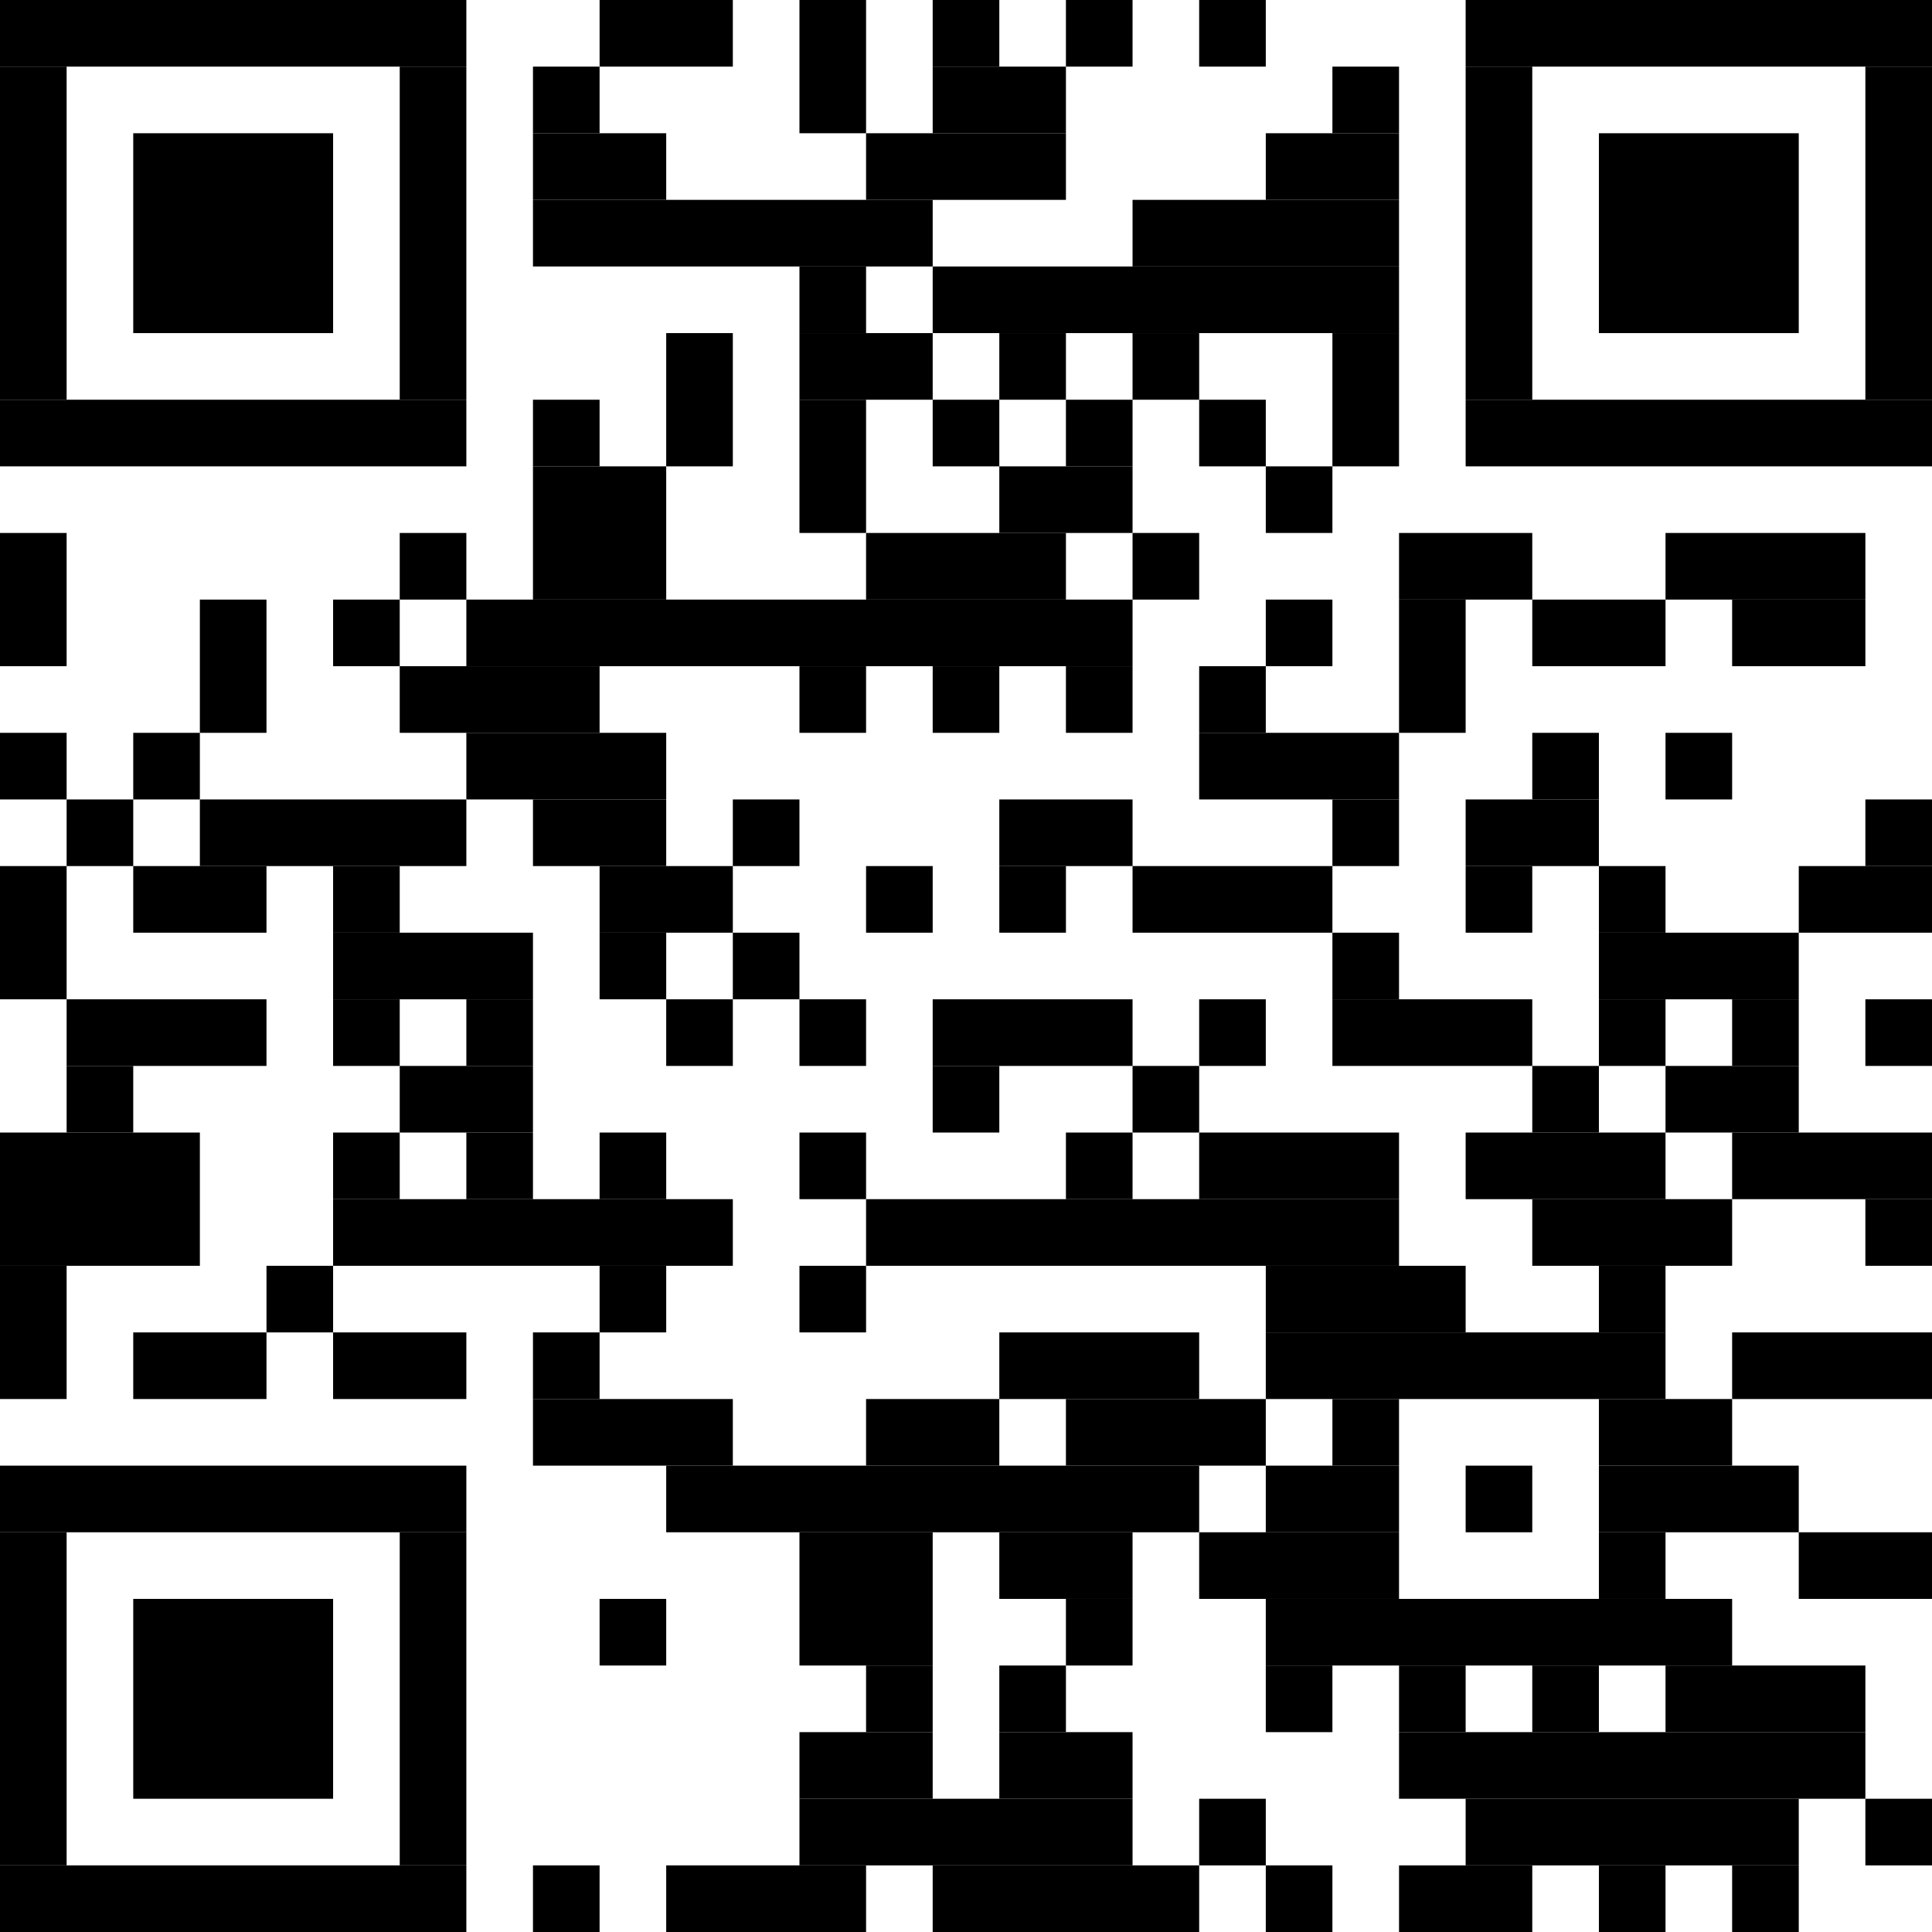
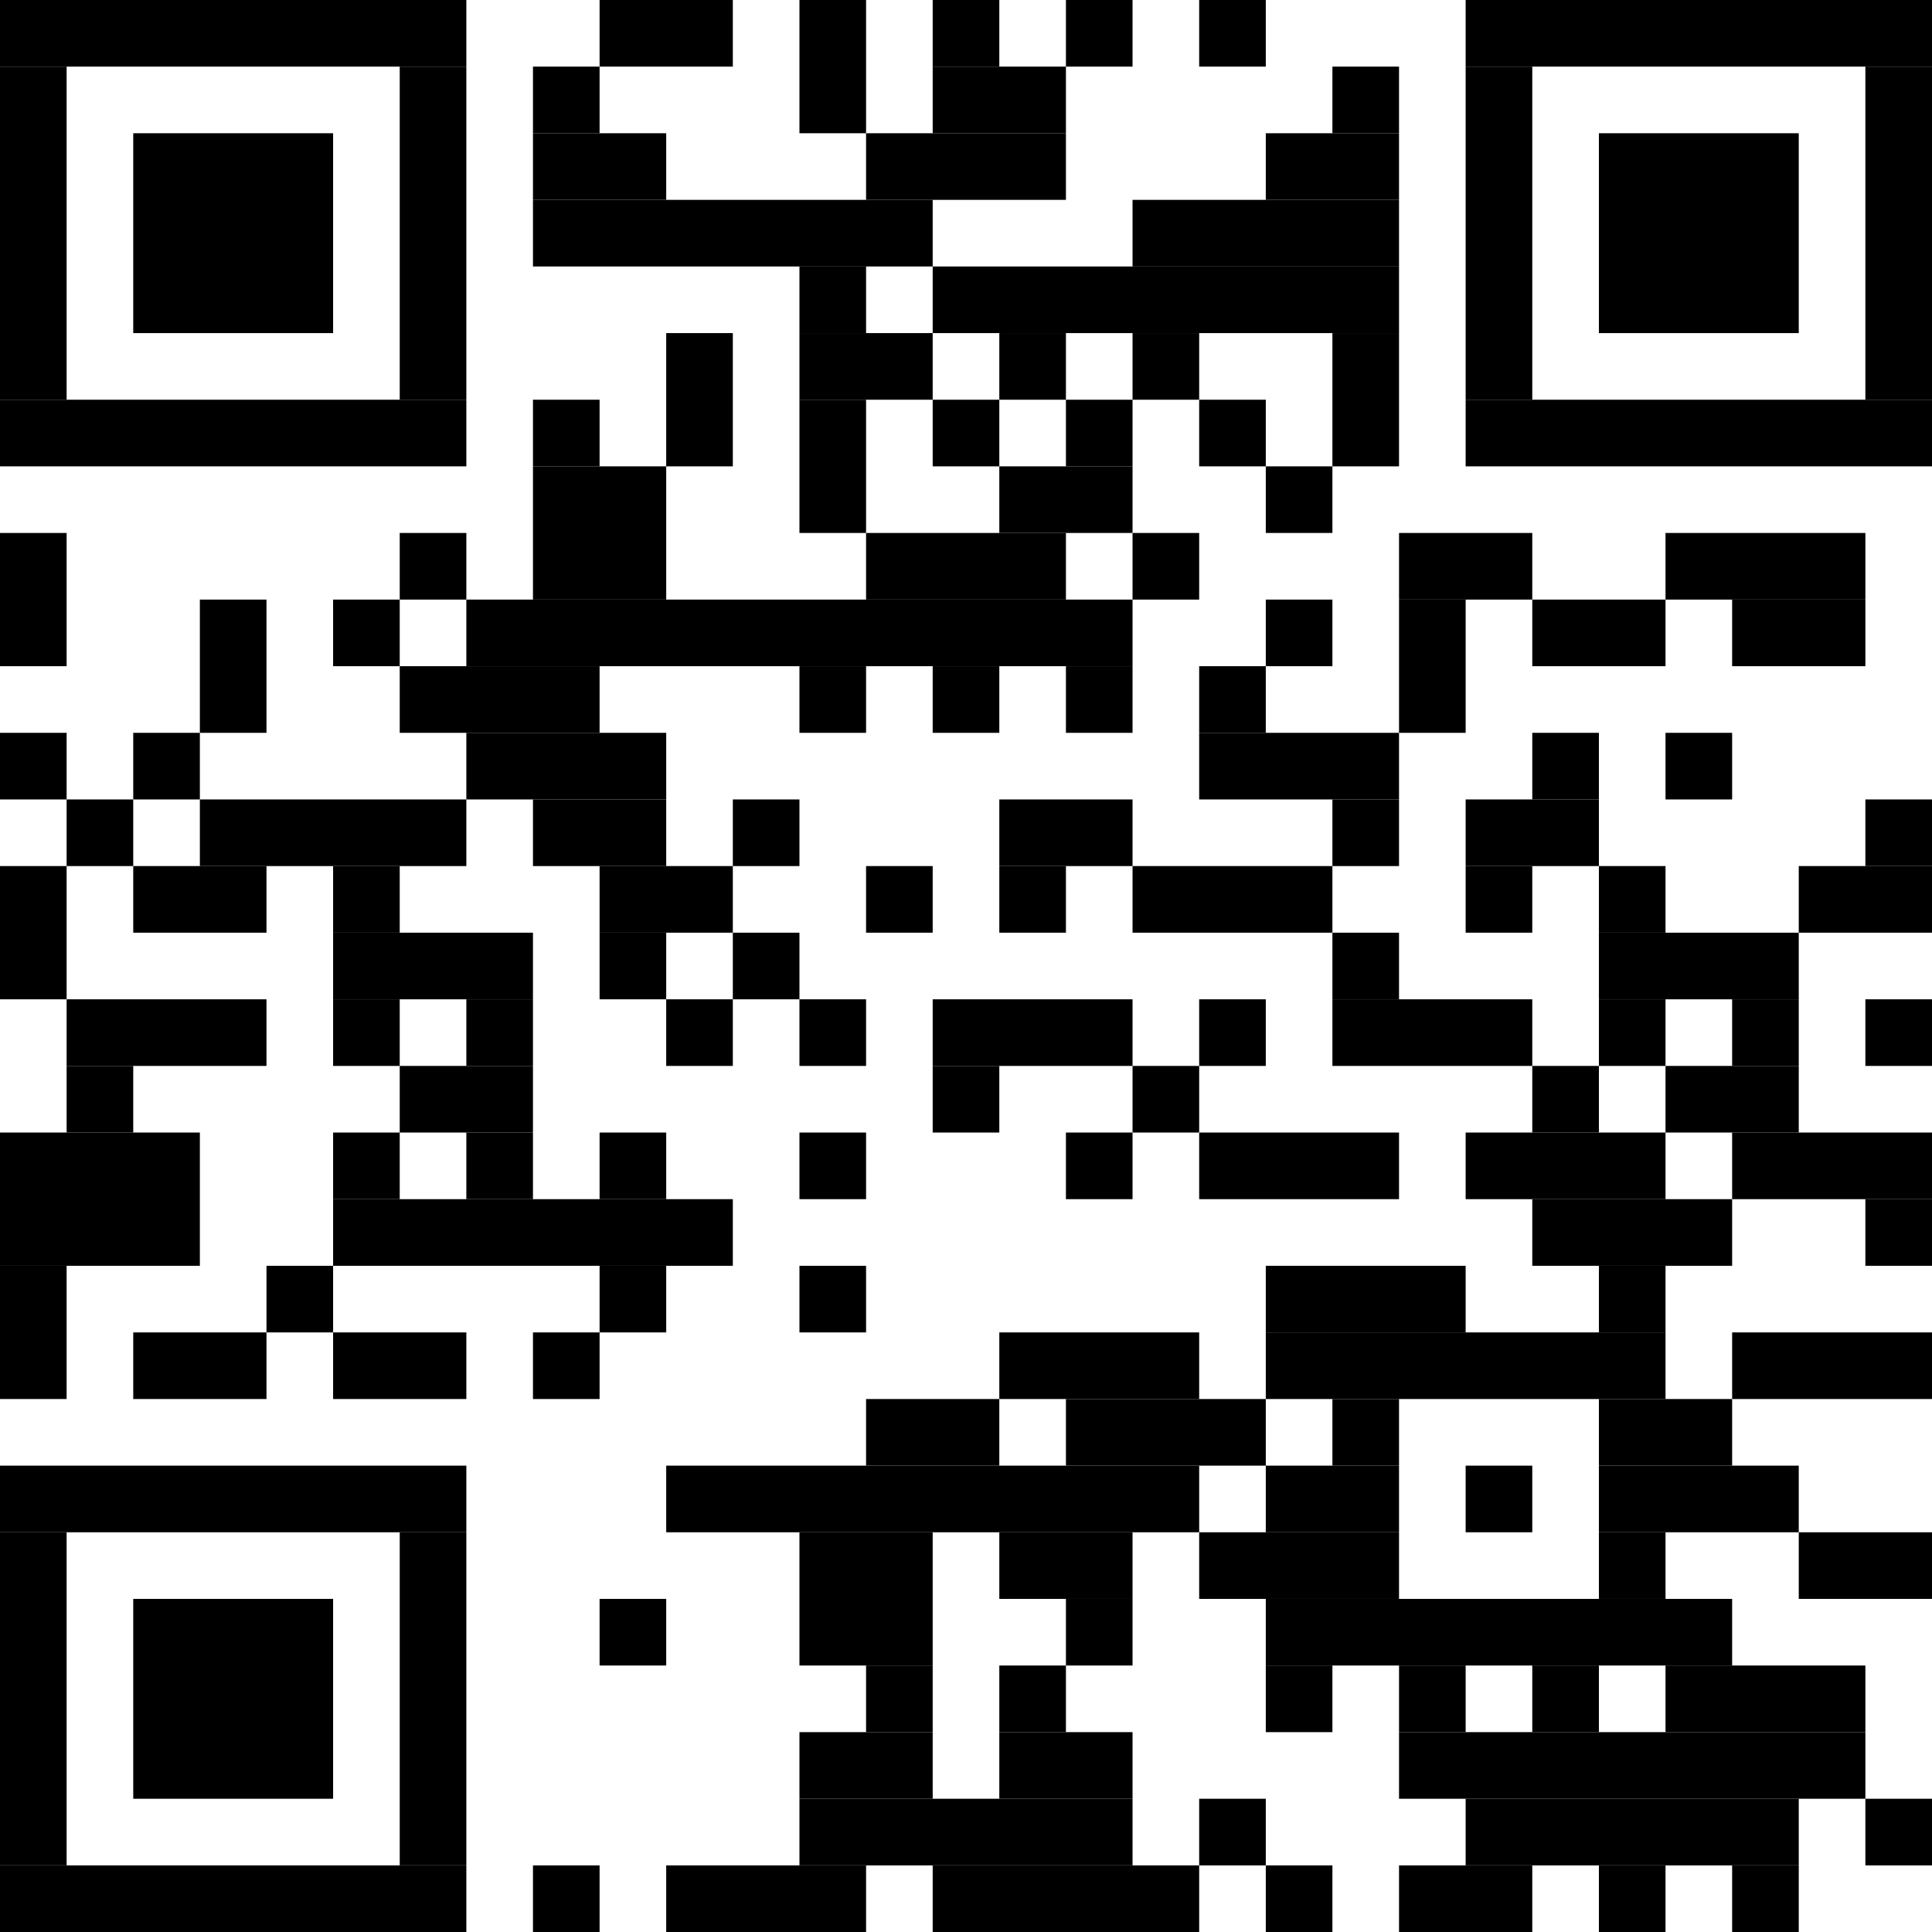
<svg xmlns="http://www.w3.org/2000/svg" width="58" height="58" version="1.1">
  <desc>https://app.pembana.com/plants/673667266892620417</desc>
  <g id="barcode" fill="#000000">
    <rect x="0" y="0" width="58" height="58" fill="#FFFFFF" />
    <rect x="0.00" y="0.00" width="14.00" height="2.00" />
    <rect x="18.00" y="0.00" width="4.00" height="2.00" />
    <rect x="24.00" y="0.00" width="2.00" height="4.00" />
    <rect x="28.00" y="0.00" width="2.00" height="2.00" />
    <rect x="32.00" y="0.00" width="2.00" height="2.00" />
    <rect x="36.00" y="0.00" width="2.00" height="2.00" />
    <rect x="44.00" y="0.00" width="14.00" height="2.00" />
    <rect x="0.00" y="2.00" width="2.00" height="10.00" />
    <rect x="12.00" y="2.00" width="2.00" height="10.00" />
    <rect x="16.00" y="2.00" width="2.00" height="2.00" />
    <rect x="28.00" y="2.00" width="4.00" height="2.00" />
    <rect x="40.00" y="2.00" width="2.00" height="2.00" />
    <rect x="44.00" y="2.00" width="2.00" height="10.00" />
    <rect x="56.00" y="2.00" width="2.00" height="10.00" />
    <rect x="4.00" y="4.00" width="6.00" height="6.00" />
    <rect x="16.00" y="4.00" width="4.00" height="2.00" />
    <rect x="26.00" y="4.00" width="6.00" height="2.00" />
    <rect x="38.00" y="4.00" width="4.00" height="2.00" />
    <rect x="48.00" y="4.00" width="6.00" height="6.00" />
    <rect x="16.00" y="6.00" width="12.00" height="2.00" />
    <rect x="34.00" y="6.00" width="8.00" height="2.00" />
    <rect x="24.00" y="8.00" width="2.00" height="2.00" />
    <rect x="28.00" y="8.00" width="14.00" height="2.00" />
    <rect x="20.00" y="10.00" width="2.00" height="4.00" />
    <rect x="24.00" y="10.00" width="4.00" height="2.00" />
    <rect x="30.00" y="10.00" width="2.00" height="2.00" />
    <rect x="34.00" y="10.00" width="2.00" height="2.00" />
    <rect x="40.00" y="10.00" width="2.00" height="4.00" />
    <rect x="0.00" y="12.00" width="14.00" height="2.00" />
    <rect x="16.00" y="12.00" width="2.00" height="2.00" />
    <rect x="24.00" y="12.00" width="2.00" height="4.00" />
    <rect x="28.00" y="12.00" width="2.00" height="2.00" />
    <rect x="32.00" y="12.00" width="2.00" height="2.00" />
    <rect x="36.00" y="12.00" width="2.00" height="2.00" />
    <rect x="44.00" y="12.00" width="14.00" height="2.00" />
    <rect x="16.00" y="14.00" width="4.00" height="4.00" />
    <rect x="30.00" y="14.00" width="4.00" height="2.00" />
    <rect x="38.00" y="14.00" width="2.00" height="2.00" />
    <rect x="0.00" y="16.00" width="2.00" height="4.00" />
    <rect x="12.00" y="16.00" width="2.00" height="2.00" />
    <rect x="26.00" y="16.00" width="6.00" height="2.00" />
    <rect x="34.00" y="16.00" width="2.00" height="2.00" />
    <rect x="42.00" y="16.00" width="4.00" height="2.00" />
    <rect x="50.00" y="16.00" width="6.00" height="2.00" />
    <rect x="6.00" y="18.00" width="2.00" height="4.00" />
    <rect x="10.00" y="18.00" width="2.00" height="2.00" />
    <rect x="14.00" y="18.00" width="20.00" height="2.00" />
    <rect x="38.00" y="18.00" width="2.00" height="2.00" />
    <rect x="42.00" y="18.00" width="2.00" height="4.00" />
    <rect x="46.00" y="18.00" width="4.00" height="2.00" />
    <rect x="52.00" y="18.00" width="4.00" height="2.00" />
    <rect x="12.00" y="20.00" width="6.00" height="2.00" />
    <rect x="24.00" y="20.00" width="2.00" height="2.00" />
    <rect x="28.00" y="20.00" width="2.00" height="2.00" />
    <rect x="32.00" y="20.00" width="2.00" height="2.00" />
    <rect x="36.00" y="20.00" width="2.00" height="2.00" />
    <rect x="0.00" y="22.00" width="2.00" height="2.00" />
    <rect x="4.00" y="22.00" width="2.00" height="2.00" />
    <rect x="14.00" y="22.00" width="6.00" height="2.00" />
    <rect x="36.00" y="22.00" width="6.00" height="2.00" />
    <rect x="46.00" y="22.00" width="2.00" height="2.00" />
    <rect x="50.00" y="22.00" width="2.00" height="2.00" />
    <rect x="2.00" y="24.00" width="2.00" height="2.00" />
    <rect x="6.00" y="24.00" width="8.00" height="2.00" />
    <rect x="16.00" y="24.00" width="4.00" height="2.00" />
    <rect x="22.00" y="24.00" width="2.00" height="2.00" />
    <rect x="30.00" y="24.00" width="4.00" height="2.00" />
    <rect x="40.00" y="24.00" width="2.00" height="2.00" />
    <rect x="44.00" y="24.00" width="4.00" height="2.00" />
    <rect x="56.00" y="24.00" width="2.00" height="2.00" />
    <rect x="0.00" y="26.00" width="2.00" height="4.00" />
    <rect x="4.00" y="26.00" width="4.00" height="2.00" />
    <rect x="10.00" y="26.00" width="2.00" height="2.00" />
    <rect x="18.00" y="26.00" width="4.00" height="2.00" />
    <rect x="26.00" y="26.00" width="2.00" height="2.00" />
    <rect x="30.00" y="26.00" width="2.00" height="2.00" />
    <rect x="34.00" y="26.00" width="6.00" height="2.00" />
    <rect x="44.00" y="26.00" width="2.00" height="2.00" />
    <rect x="48.00" y="26.00" width="2.00" height="2.00" />
    <rect x="54.00" y="26.00" width="4.00" height="2.00" />
    <rect x="10.00" y="28.00" width="6.00" height="2.00" />
    <rect x="18.00" y="28.00" width="2.00" height="2.00" />
    <rect x="22.00" y="28.00" width="2.00" height="2.00" />
    <rect x="40.00" y="28.00" width="2.00" height="2.00" />
    <rect x="48.00" y="28.00" width="6.00" height="2.00" />
    <rect x="2.00" y="30.00" width="6.00" height="2.00" />
    <rect x="10.00" y="30.00" width="2.00" height="2.00" />
    <rect x="14.00" y="30.00" width="2.00" height="2.00" />
    <rect x="20.00" y="30.00" width="2.00" height="2.00" />
    <rect x="24.00" y="30.00" width="2.00" height="2.00" />
    <rect x="28.00" y="30.00" width="6.00" height="2.00" />
    <rect x="36.00" y="30.00" width="2.00" height="2.00" />
    <rect x="40.00" y="30.00" width="6.00" height="2.00" />
    <rect x="48.00" y="30.00" width="2.00" height="2.00" />
    <rect x="52.00" y="30.00" width="2.00" height="2.00" />
    <rect x="56.00" y="30.00" width="2.00" height="2.00" />
    <rect x="2.00" y="32.00" width="2.00" height="2.00" />
    <rect x="12.00" y="32.00" width="4.00" height="2.00" />
    <rect x="28.00" y="32.00" width="2.00" height="2.00" />
    <rect x="34.00" y="32.00" width="2.00" height="2.00" />
    <rect x="46.00" y="32.00" width="2.00" height="2.00" />
    <rect x="50.00" y="32.00" width="4.00" height="2.00" />
    <rect x="0.00" y="34.00" width="6.00" height="4.00" />
    <rect x="10.00" y="34.00" width="2.00" height="2.00" />
    <rect x="14.00" y="34.00" width="2.00" height="2.00" />
    <rect x="18.00" y="34.00" width="2.00" height="2.00" />
    <rect x="24.00" y="34.00" width="2.00" height="2.00" />
    <rect x="32.00" y="34.00" width="2.00" height="2.00" />
    <rect x="36.00" y="34.00" width="6.00" height="2.00" />
    <rect x="44.00" y="34.00" width="6.00" height="2.00" />
    <rect x="52.00" y="34.00" width="6.00" height="2.00" />
    <rect x="10.00" y="36.00" width="12.00" height="2.00" />
-     <rect x="26.00" y="36.00" width="16.00" height="2.00" />
    <rect x="46.00" y="36.00" width="6.00" height="2.00" />
    <rect x="56.00" y="36.00" width="2.00" height="2.00" />
    <rect x="0.00" y="38.00" width="2.00" height="4.00" />
    <rect x="8.00" y="38.00" width="2.00" height="2.00" />
    <rect x="18.00" y="38.00" width="2.00" height="2.00" />
    <rect x="24.00" y="38.00" width="2.00" height="2.00" />
    <rect x="38.00" y="38.00" width="6.00" height="2.00" />
    <rect x="48.00" y="38.00" width="2.00" height="2.00" />
    <rect x="4.00" y="40.00" width="4.00" height="2.00" />
    <rect x="10.00" y="40.00" width="4.00" height="2.00" />
    <rect x="16.00" y="40.00" width="2.00" height="2.00" />
    <rect x="30.00" y="40.00" width="6.00" height="2.00" />
    <rect x="38.00" y="40.00" width="12.00" height="2.00" />
    <rect x="52.00" y="40.00" width="6.00" height="2.00" />
-     <rect x="16.00" y="42.00" width="6.00" height="2.00" />
    <rect x="26.00" y="42.00" width="4.00" height="2.00" />
    <rect x="32.00" y="42.00" width="6.00" height="2.00" />
    <rect x="40.00" y="42.00" width="2.00" height="2.00" />
    <rect x="48.00" y="42.00" width="4.00" height="2.00" />
    <rect x="0.00" y="44.00" width="14.00" height="2.00" />
    <rect x="20.00" y="44.00" width="16.00" height="2.00" />
    <rect x="38.00" y="44.00" width="4.00" height="2.00" />
    <rect x="44.00" y="44.00" width="2.00" height="2.00" />
    <rect x="48.00" y="44.00" width="6.00" height="2.00" />
    <rect x="0.00" y="46.00" width="2.00" height="10.00" />
    <rect x="12.00" y="46.00" width="2.00" height="10.00" />
    <rect x="24.00" y="46.00" width="4.00" height="4.00" />
    <rect x="30.00" y="46.00" width="4.00" height="2.00" />
    <rect x="36.00" y="46.00" width="6.00" height="2.00" />
    <rect x="48.00" y="46.00" width="2.00" height="2.00" />
    <rect x="54.00" y="46.00" width="4.00" height="2.00" />
    <rect x="4.00" y="48.00" width="6.00" height="6.00" />
    <rect x="18.00" y="48.00" width="2.00" height="2.00" />
    <rect x="32.00" y="48.00" width="2.00" height="2.00" />
    <rect x="38.00" y="48.00" width="14.00" height="2.00" />
    <rect x="26.00" y="50.00" width="2.00" height="2.00" />
    <rect x="30.00" y="50.00" width="2.00" height="2.00" />
    <rect x="38.00" y="50.00" width="2.00" height="2.00" />
    <rect x="42.00" y="50.00" width="2.00" height="2.00" />
    <rect x="46.00" y="50.00" width="2.00" height="2.00" />
    <rect x="50.00" y="50.00" width="6.00" height="2.00" />
    <rect x="24.00" y="52.00" width="4.00" height="2.00" />
    <rect x="30.00" y="52.00" width="4.00" height="2.00" />
    <rect x="42.00" y="52.00" width="14.00" height="2.00" />
    <rect x="24.00" y="54.00" width="10.00" height="2.00" />
    <rect x="36.00" y="54.00" width="2.00" height="2.00" />
    <rect x="44.00" y="54.00" width="10.00" height="2.00" />
    <rect x="56.00" y="54.00" width="2.00" height="2.00" />
    <rect x="0.00" y="56.00" width="14.00" height="2.00" />
    <rect x="16.00" y="56.00" width="2.00" height="2.00" />
    <rect x="20.00" y="56.00" width="6.00" height="2.00" />
    <rect x="28.00" y="56.00" width="8.00" height="2.00" />
    <rect x="38.00" y="56.00" width="2.00" height="2.00" />
    <rect x="42.00" y="56.00" width="4.00" height="2.00" />
    <rect x="48.00" y="56.00" width="2.00" height="2.00" />
    <rect x="52.00" y="56.00" width="2.00" height="2.00" />
  </g>
</svg>